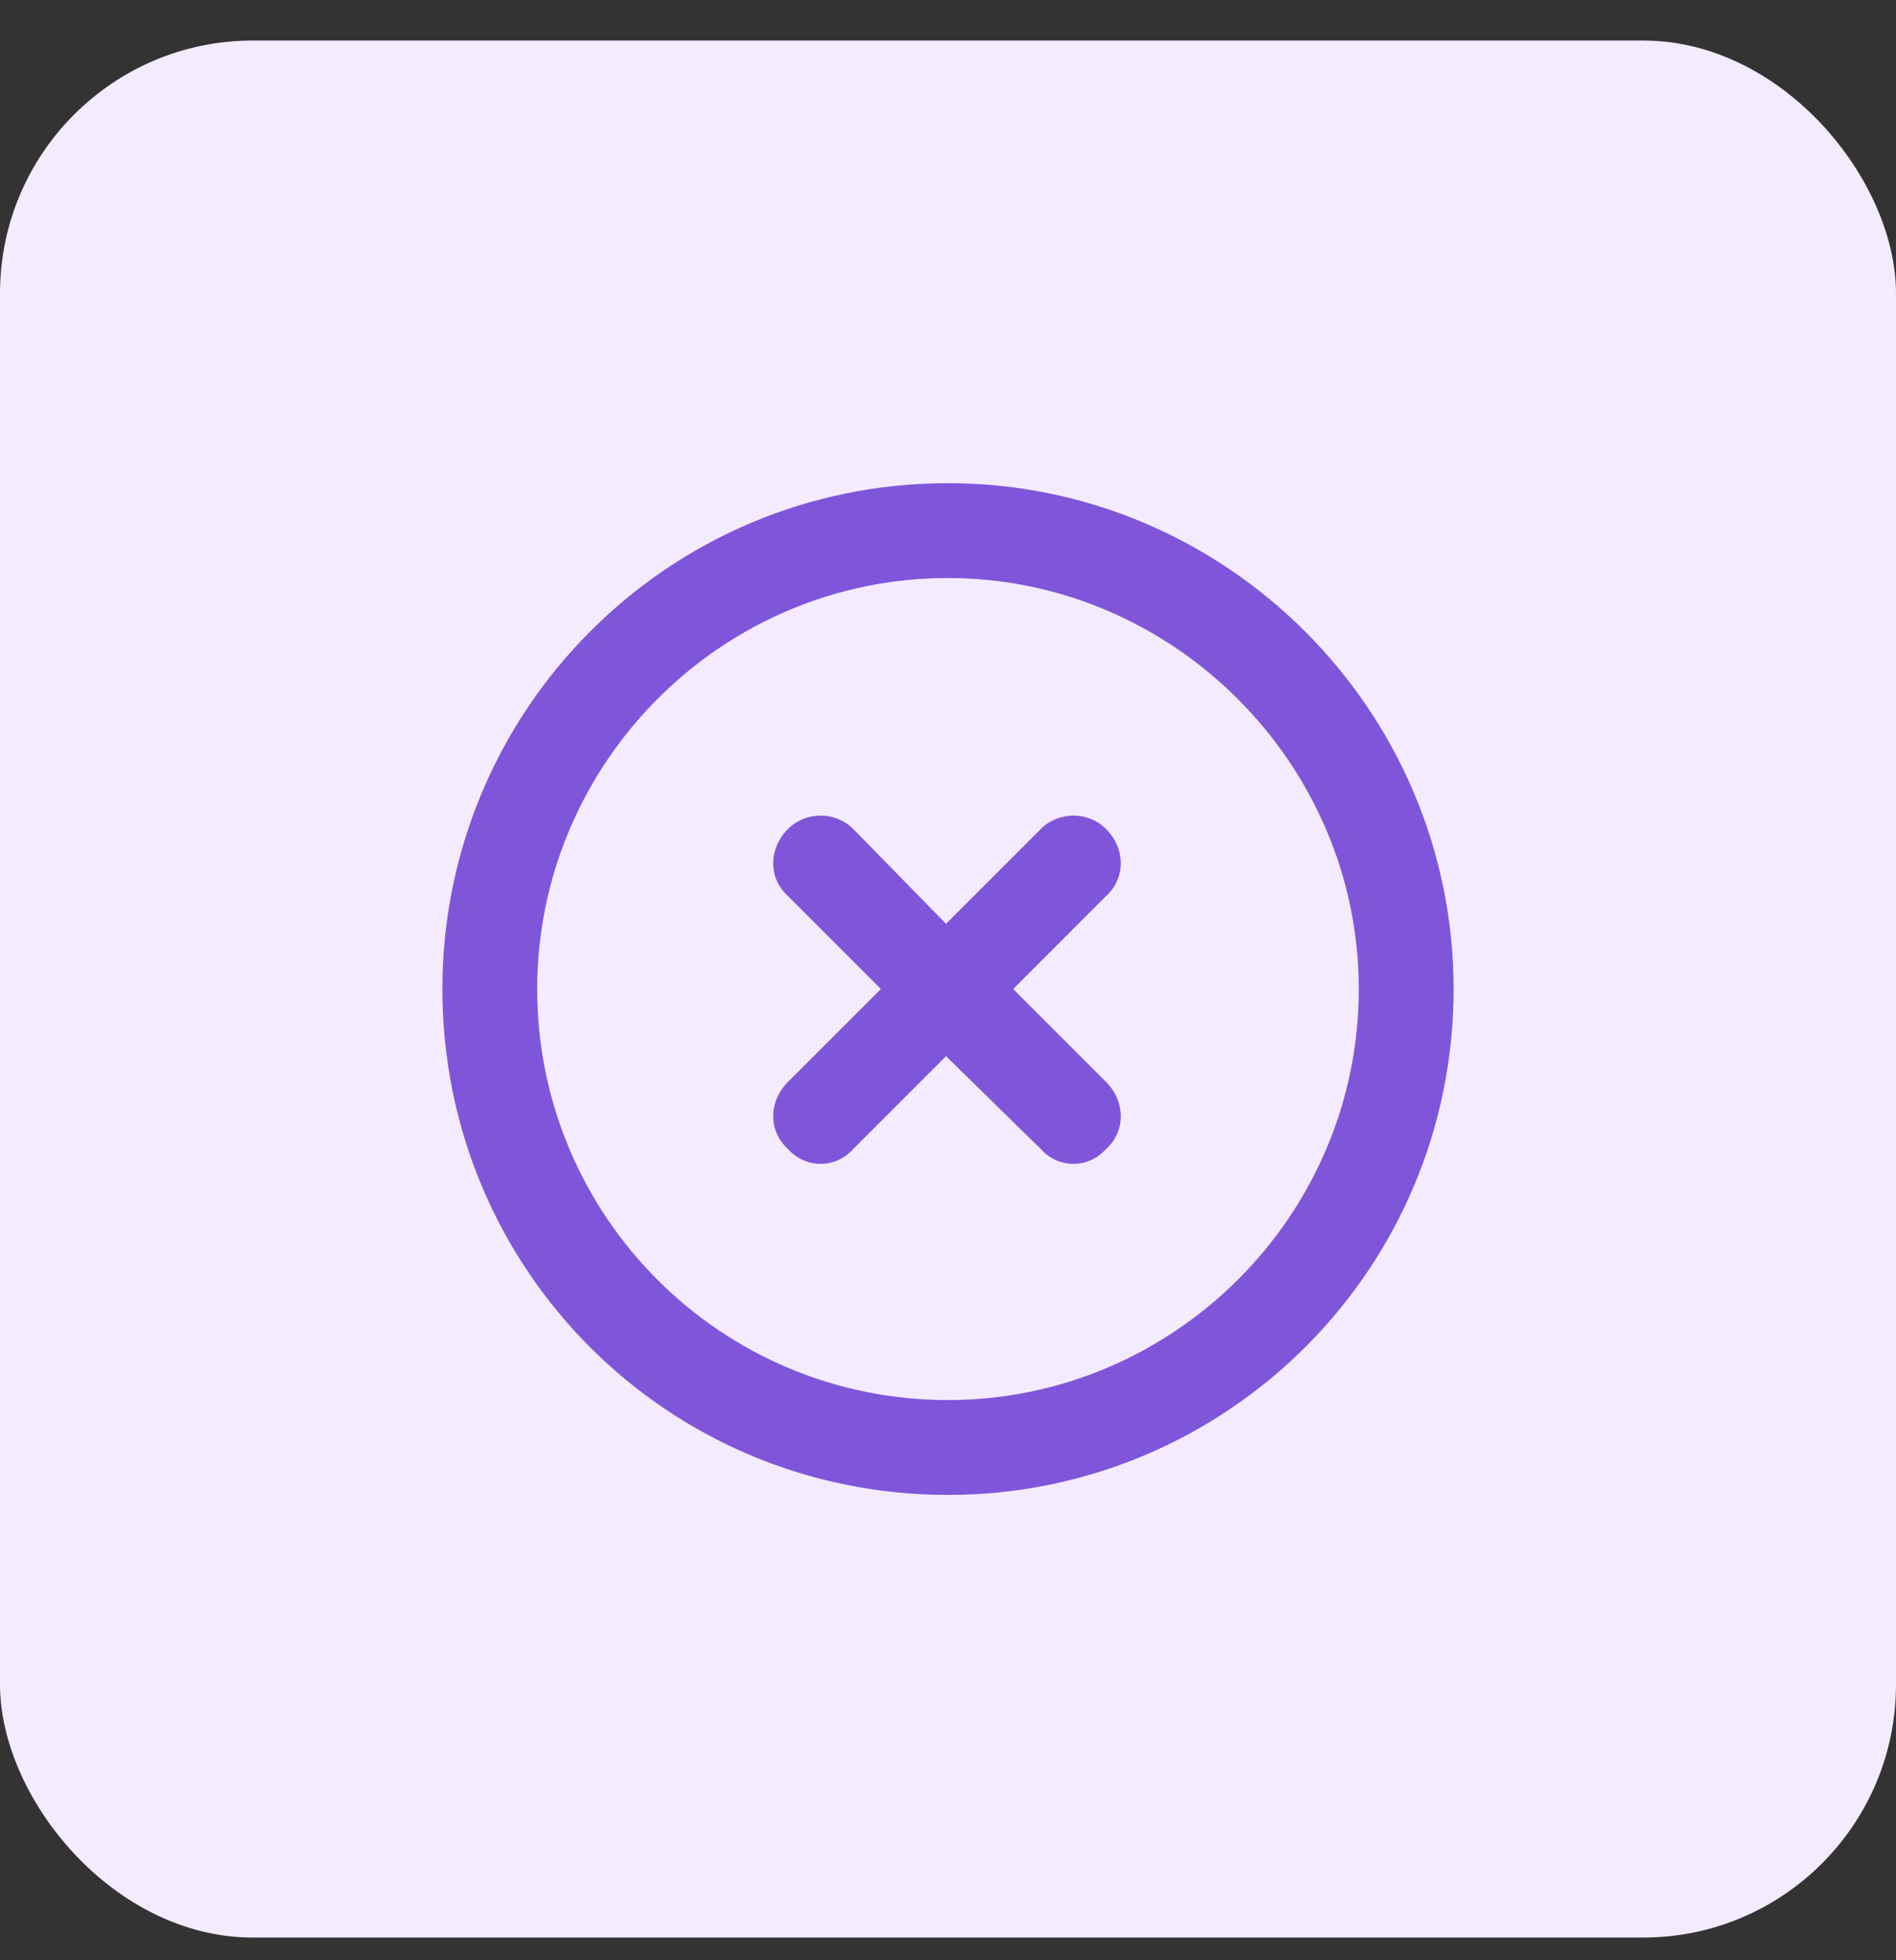
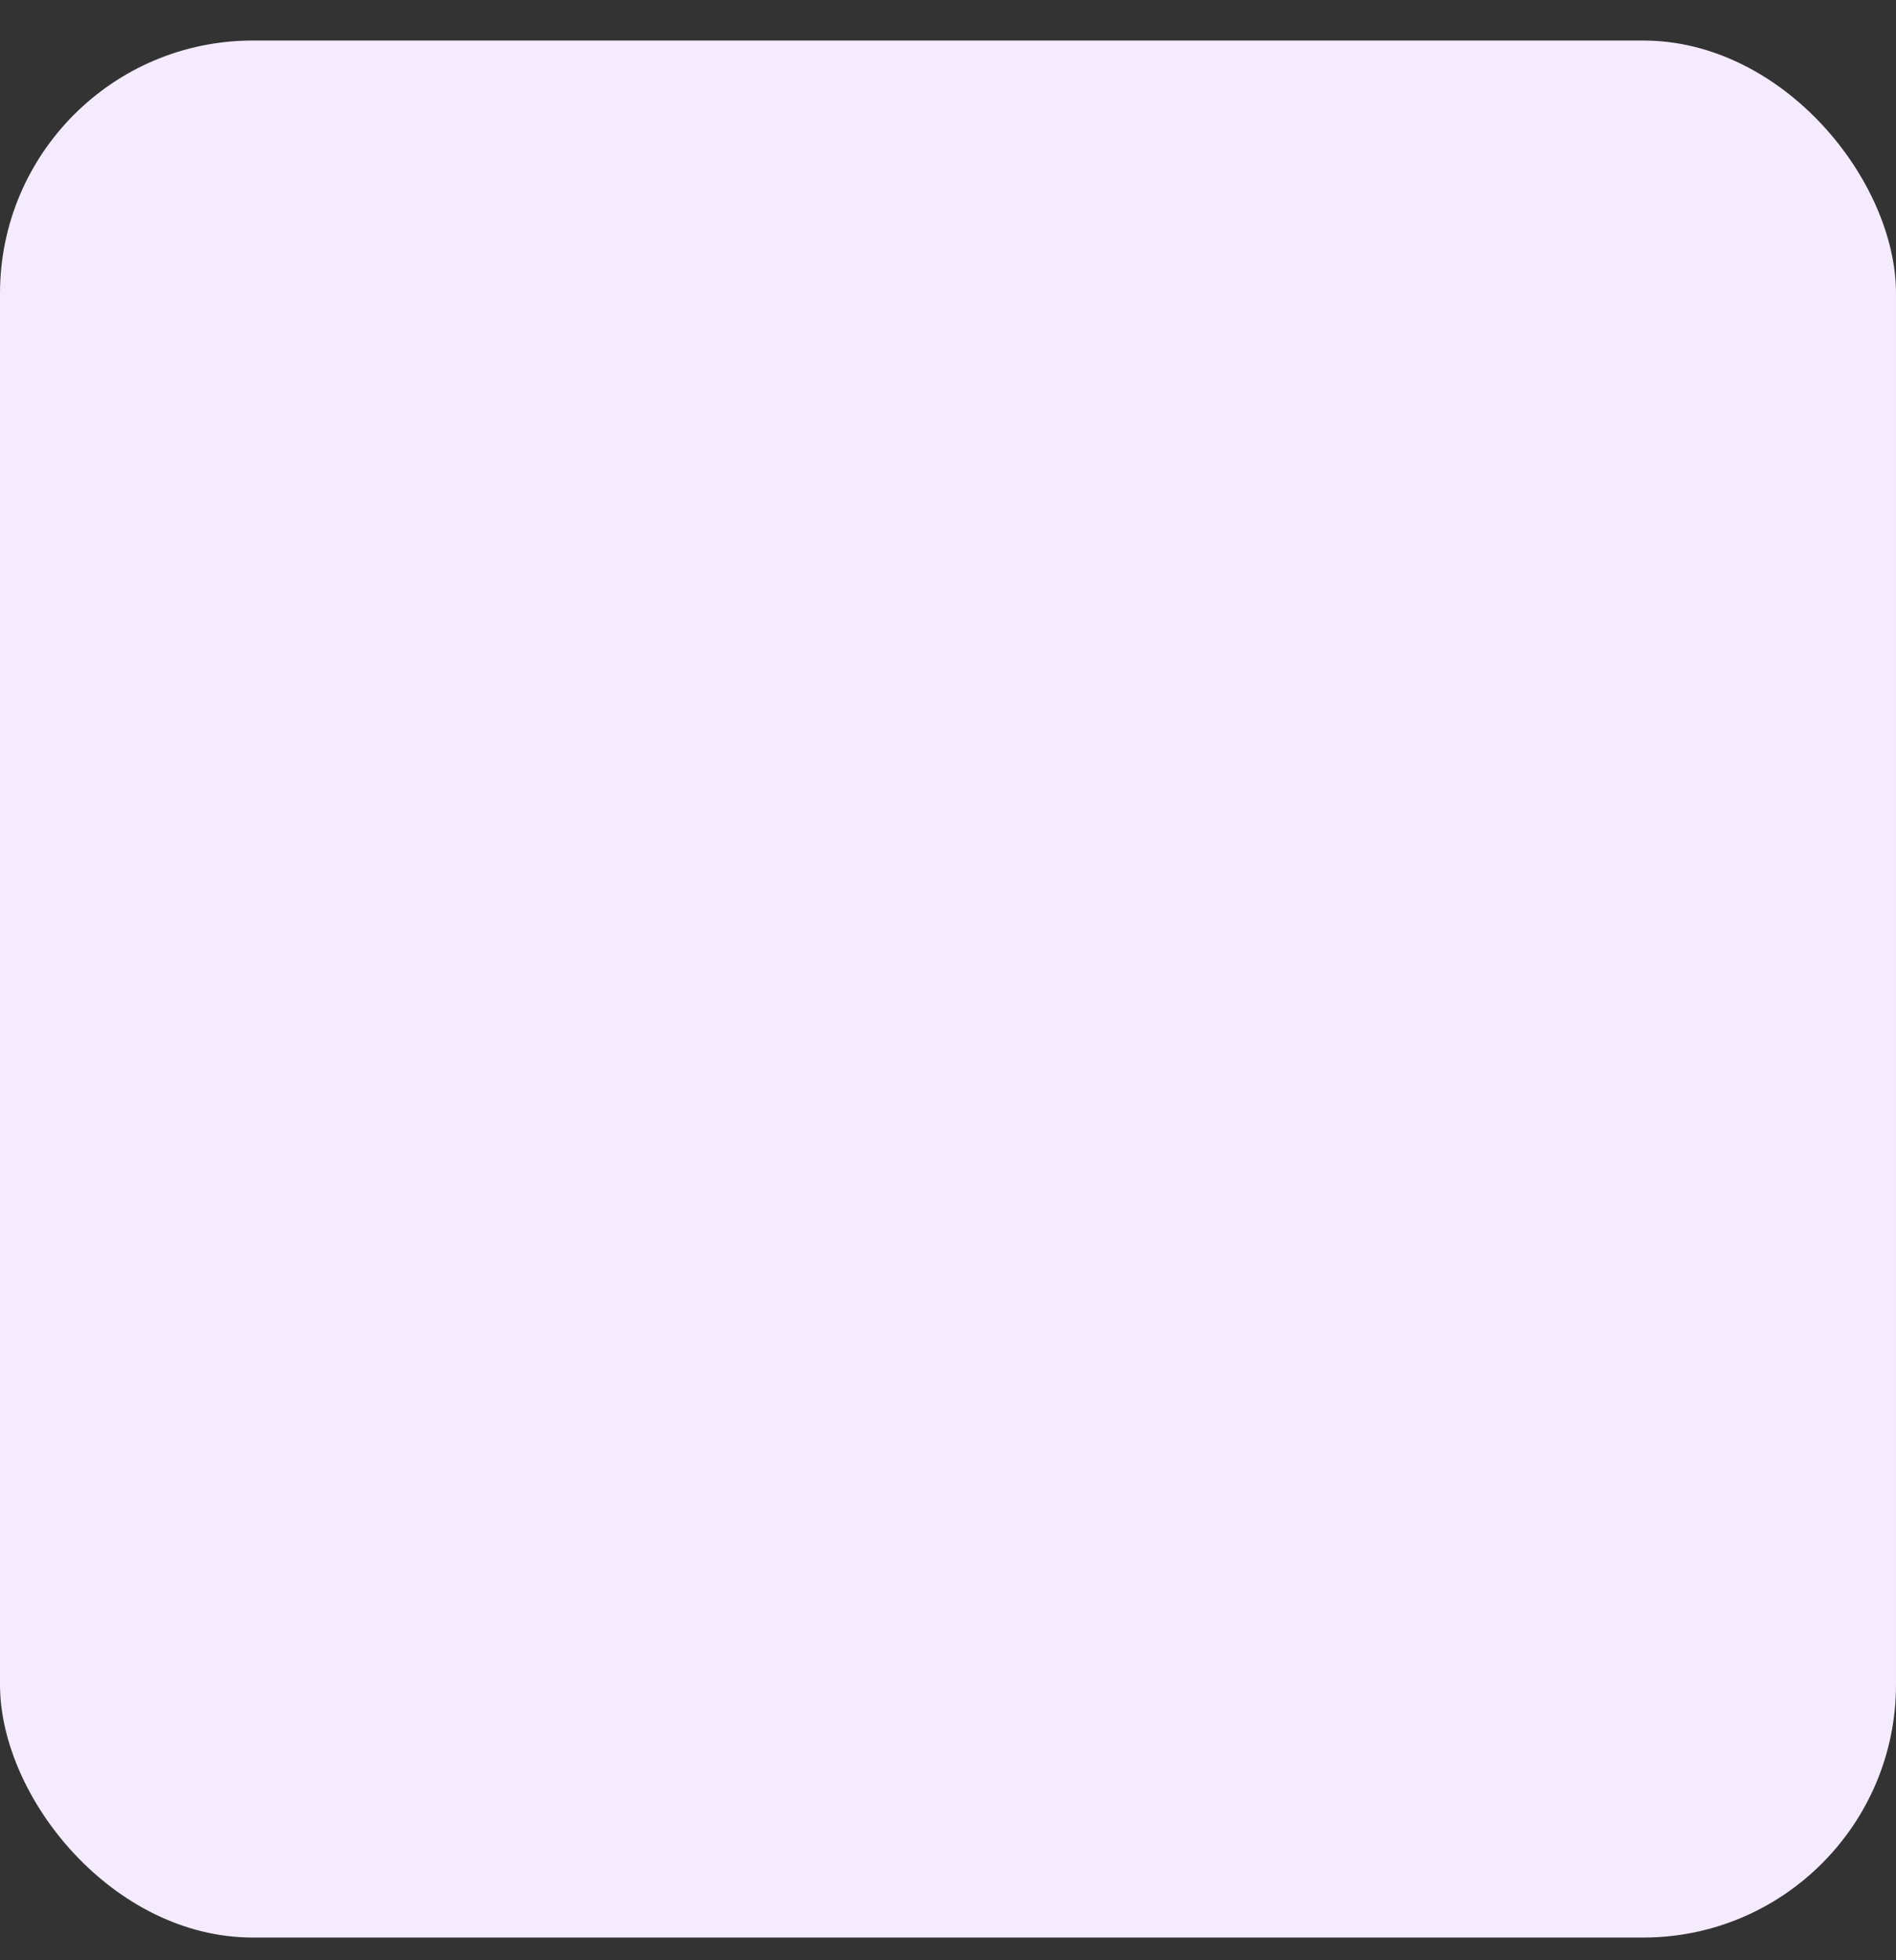
<svg xmlns="http://www.w3.org/2000/svg" width="30" height="31" viewBox="0 0 30 31" fill="none">
  <rect x="0" y="0" width="30" height="31" fill="#333333" stroke="none" />
  <rect y="0.641" width="30" height="30" rx="4" fill="#F4EBFF" />
-   <path d="M12.469 13.109C12.75 12.828 13.219 12.828 13.5 13.109L14.969 14.609L16.469 13.109C16.75 12.828 17.219 12.828 17.5 13.109C17.812 13.422 17.812 13.891 17.5 14.172L16.031 15.641L17.5 17.109C17.812 17.422 17.812 17.891 17.5 18.172C17.219 18.484 16.75 18.484 16.469 18.172L14.969 16.703L13.5 18.172C13.219 18.484 12.75 18.484 12.469 18.172C12.156 17.891 12.156 17.422 12.469 17.109L13.938 15.641L12.469 14.172C12.156 13.891 12.156 13.422 12.469 13.109ZM23 15.641C23 20.078 19.406 23.641 15 23.641C10.562 23.641 7 20.078 7 15.641C7 11.234 10.562 7.641 15 7.641C19.406 7.641 23 11.234 23 15.641ZM15 9.141C11.406 9.141 8.5 12.078 8.5 15.641C8.5 19.234 11.406 22.141 15 22.141C18.562 22.141 21.5 19.234 21.5 15.641C21.5 12.078 18.562 9.141 15 9.141Z" fill="#7F56D9" />
</svg>